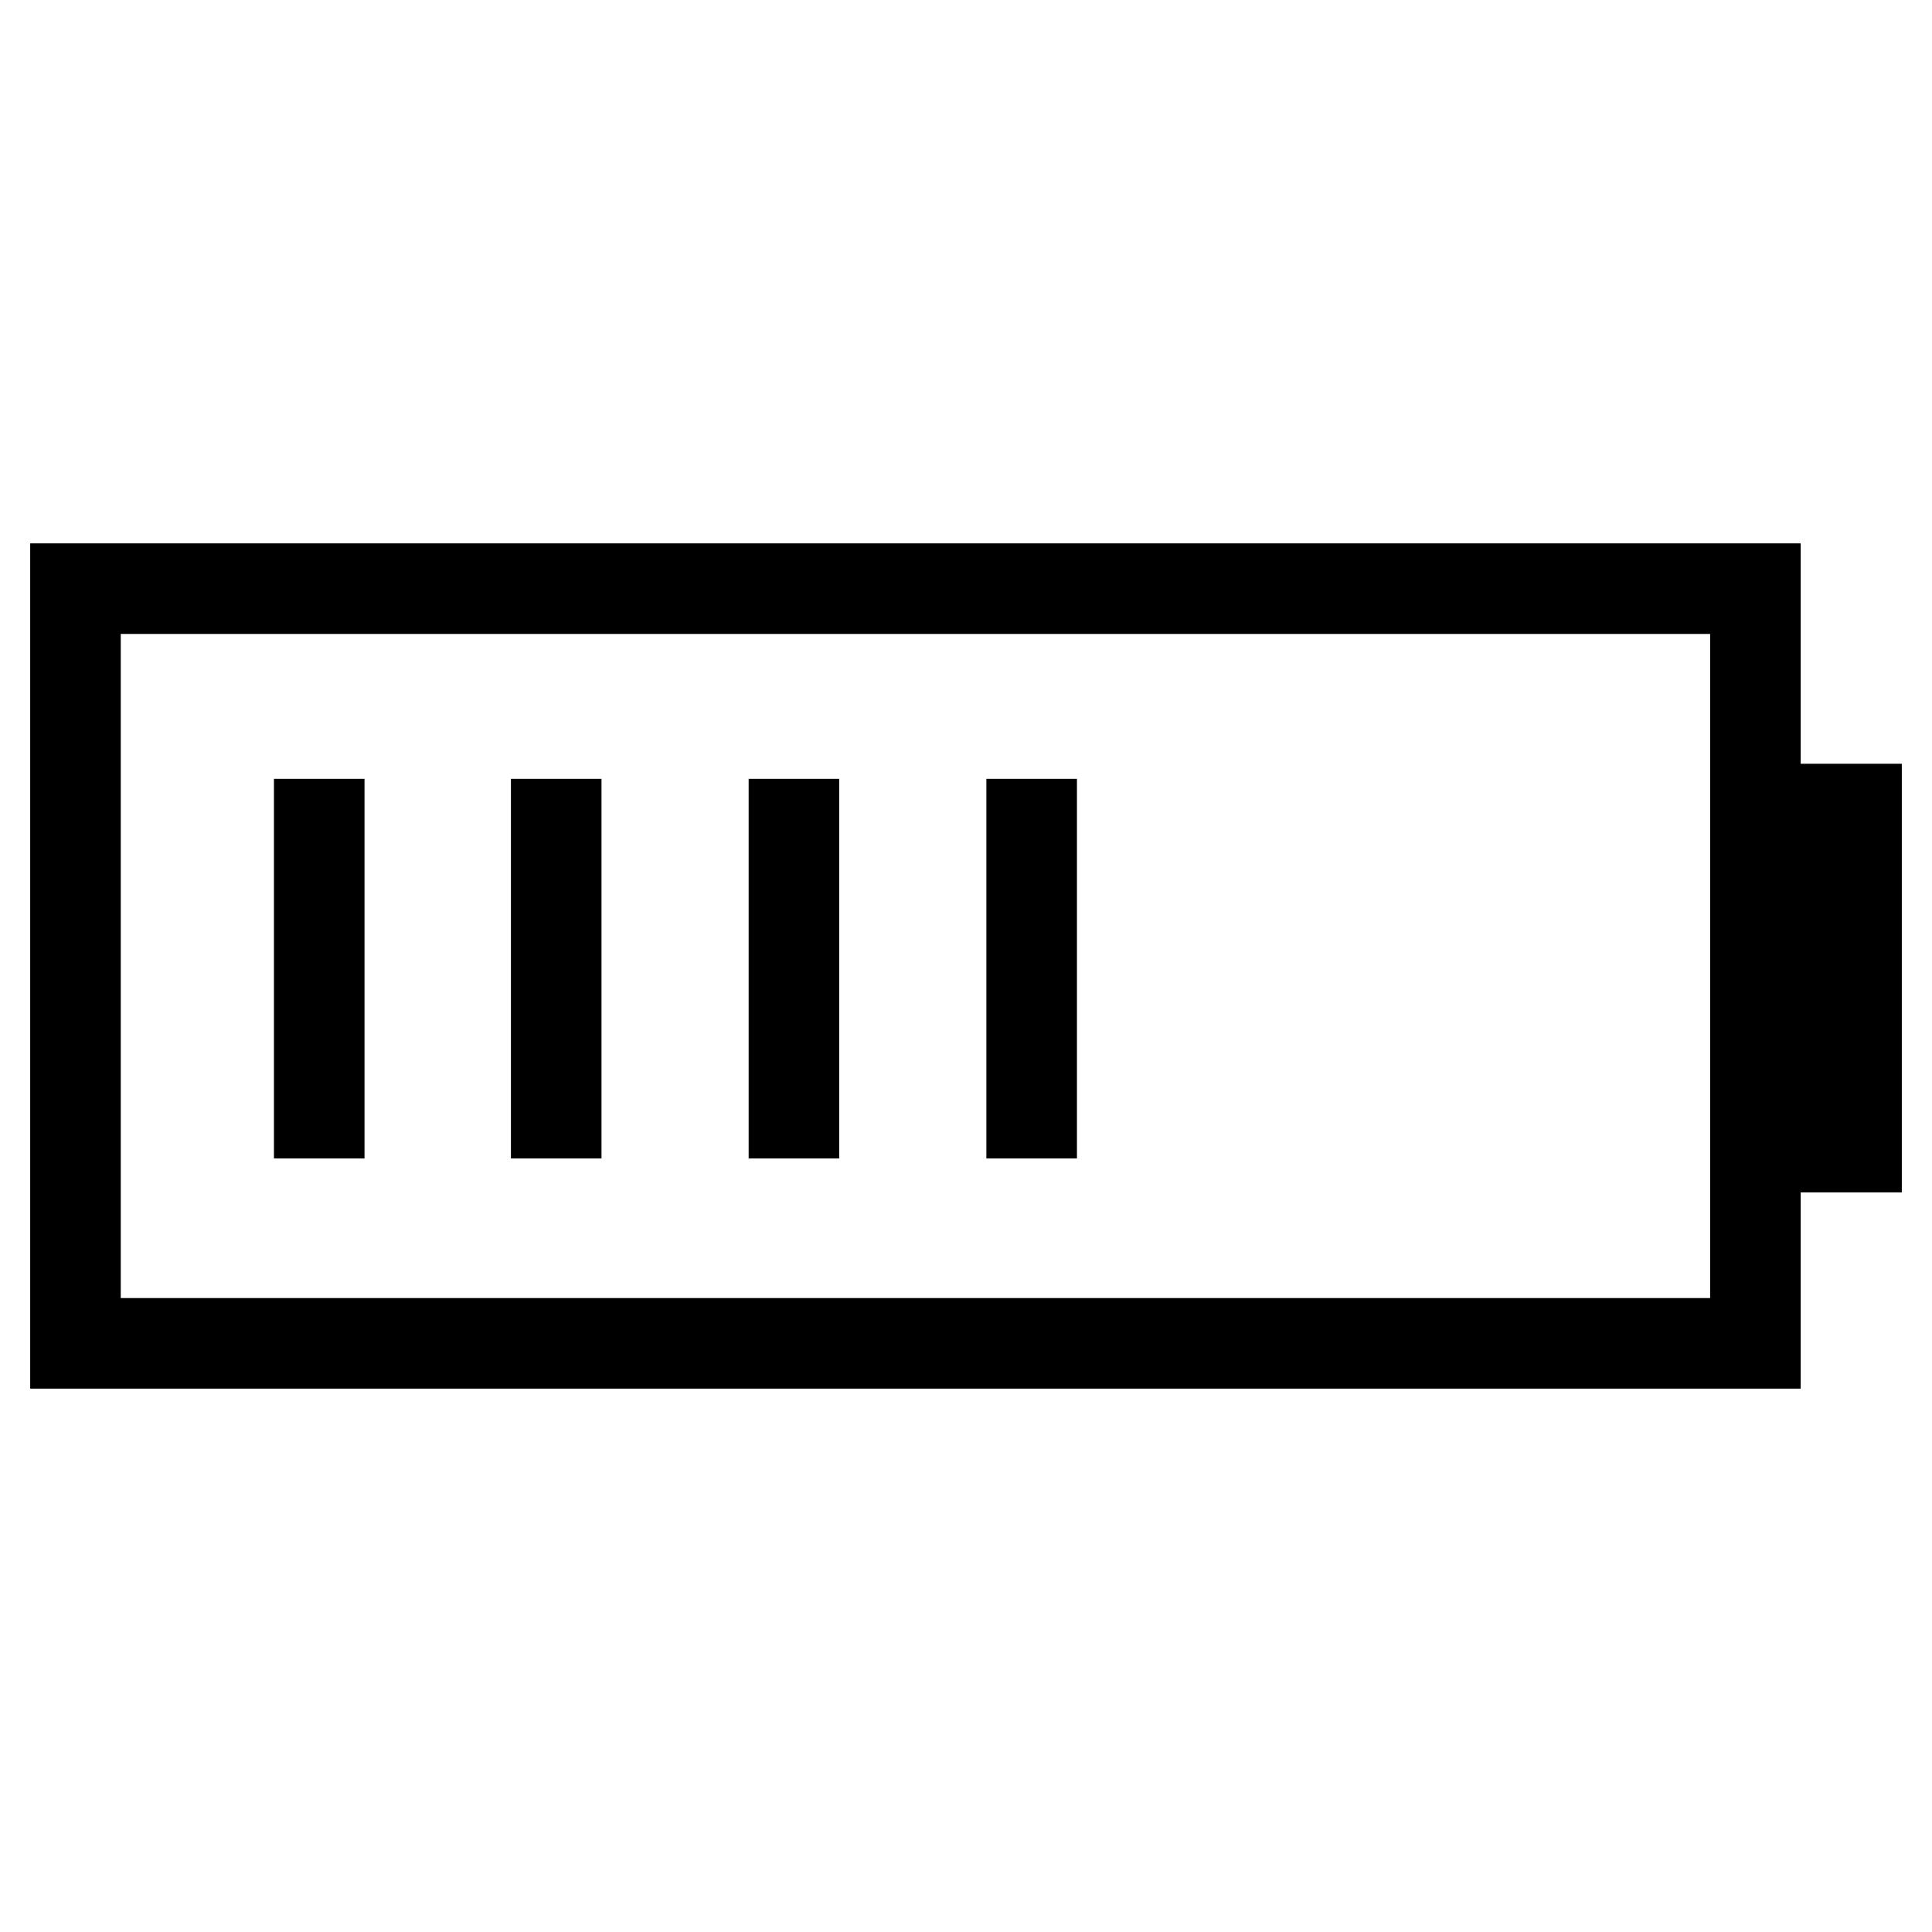
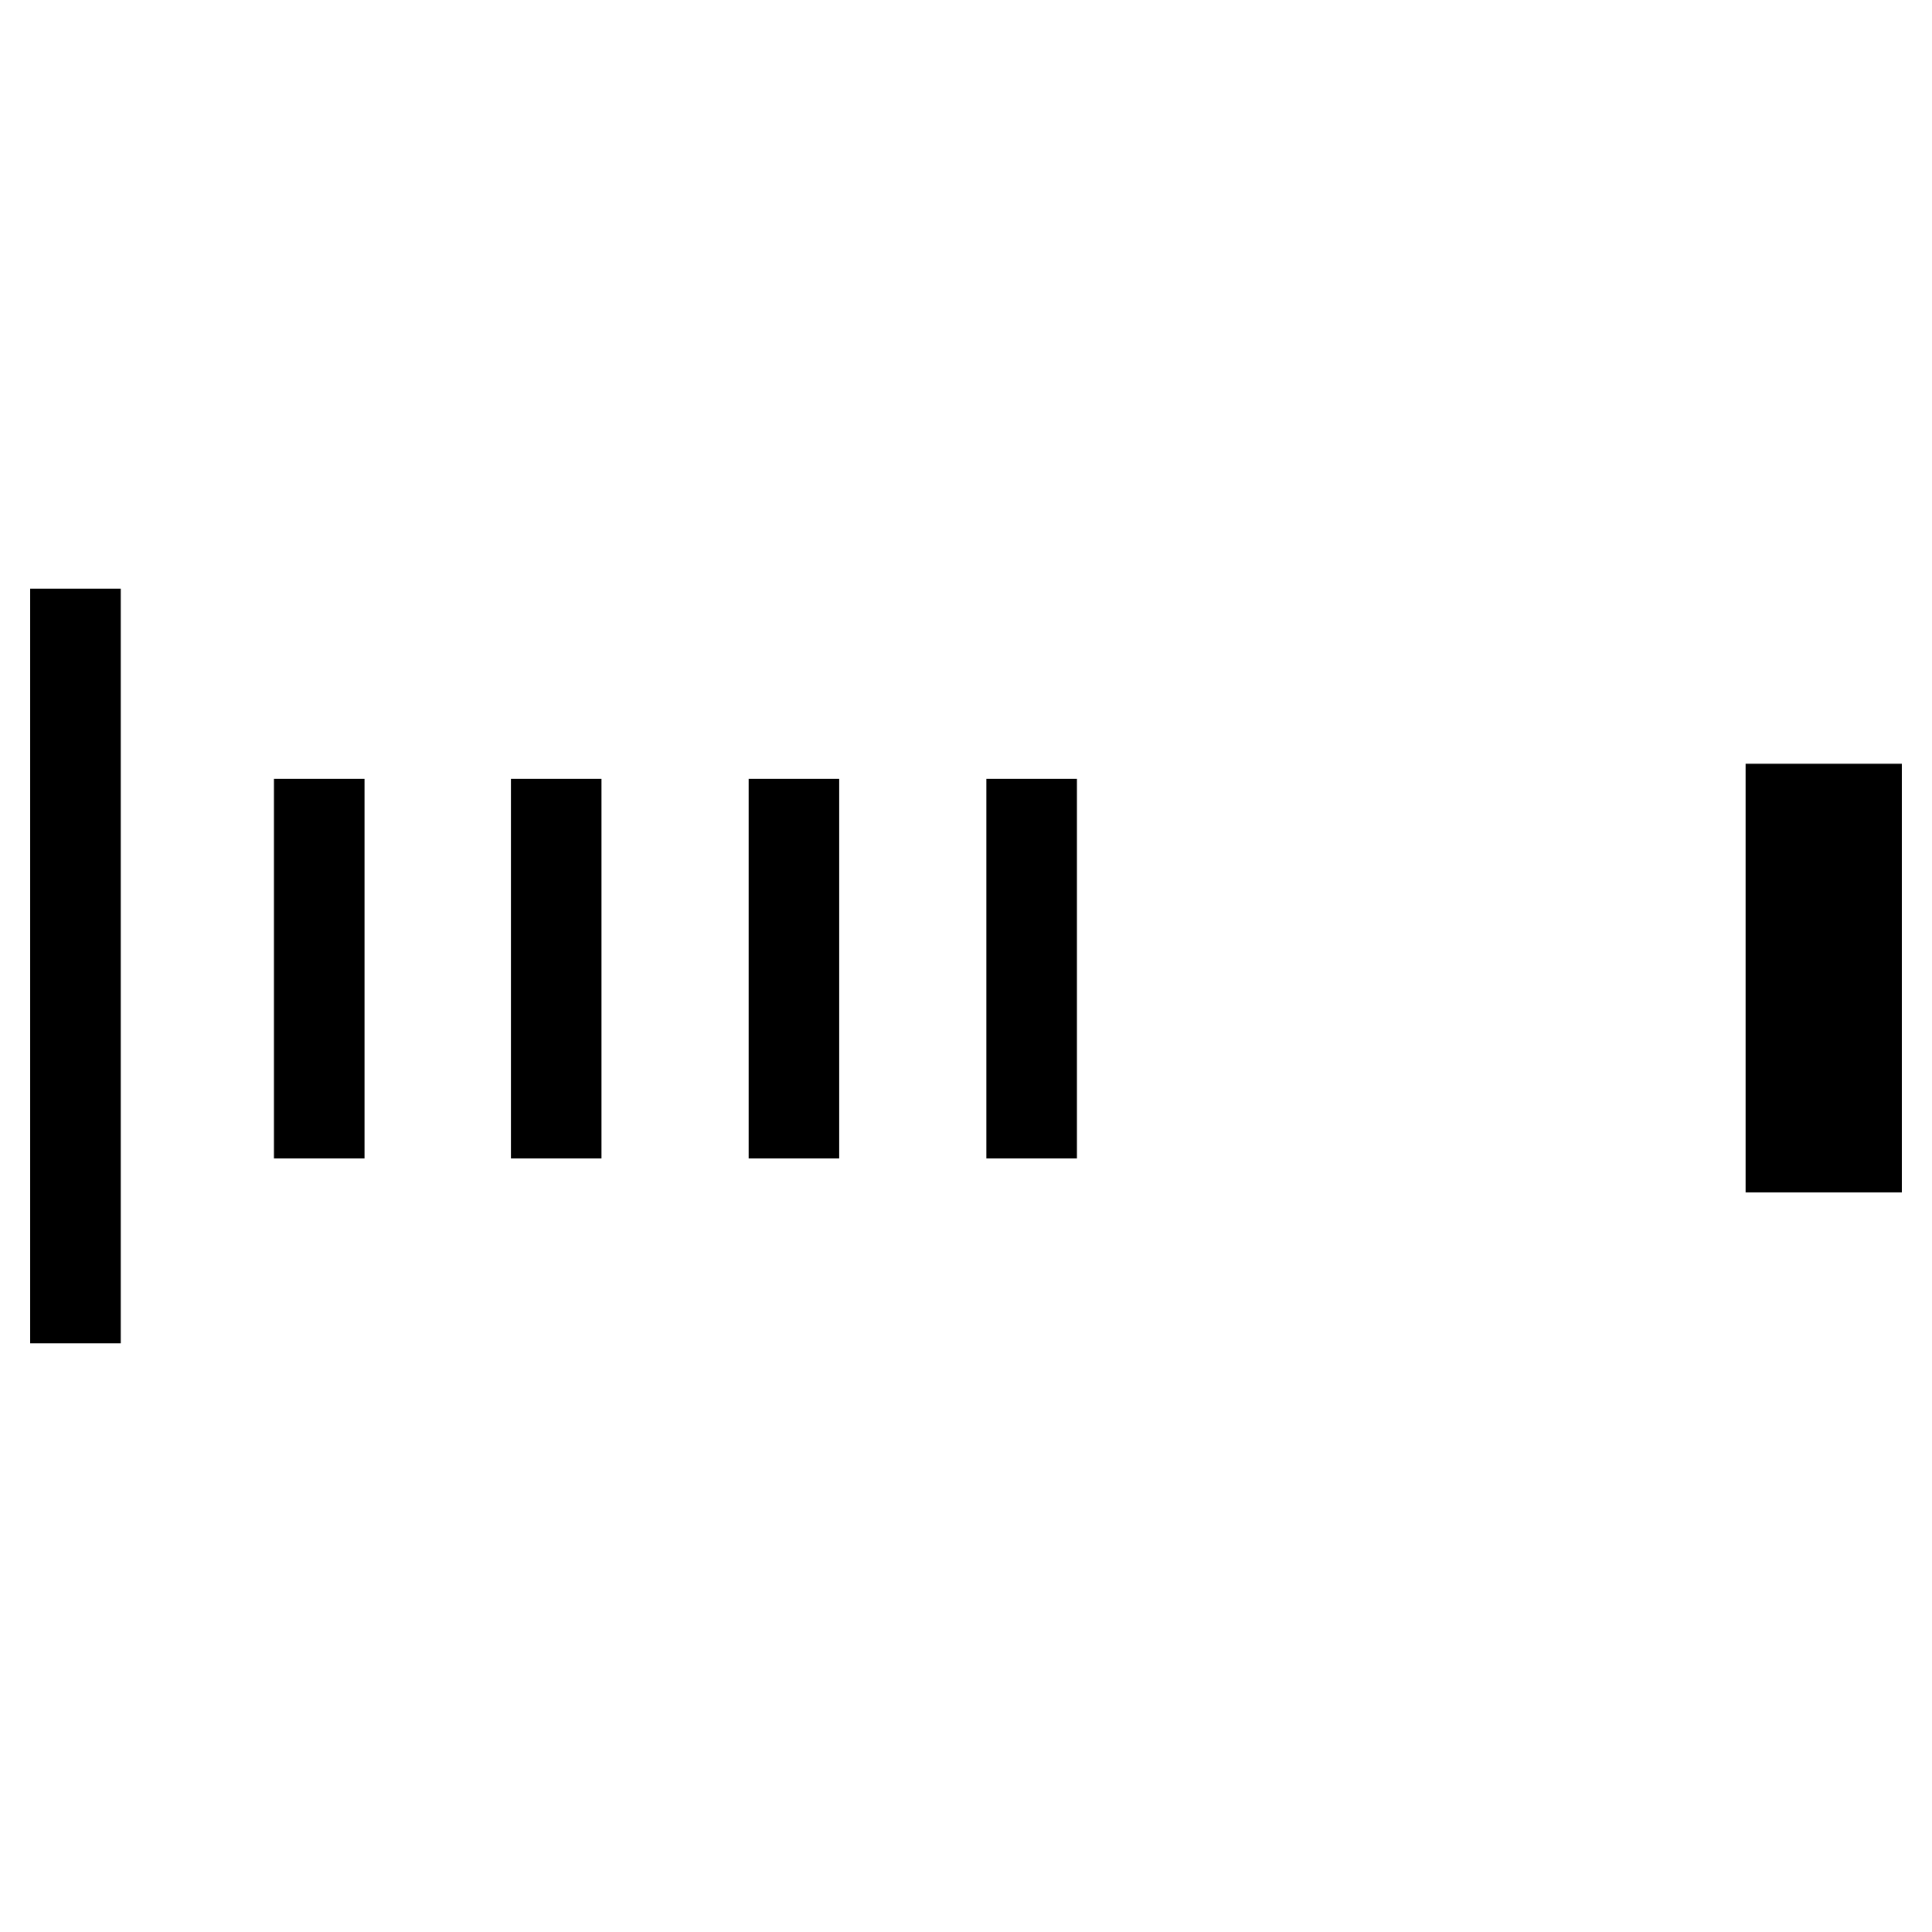
<svg xmlns="http://www.w3.org/2000/svg" version="1.1" x="0px" y="0px" viewBox="0 0 256 256" enable-background="new 0 0 256 256" xml:space="preserve">
  <g>
-     <path stroke-width="12" fill-opacity="0" stroke="#000000" d="M10,78h222.6V178H10V78z M42.3,103.2v50.3V103.2z M73.7,103.2v50.3V103.2z M105.2,103.2v50.3V103.2z  M136.7,103.2v50.3V103.2z M237.3,107.2h8.7V152h-8.7V107.2z" />
+     <path stroke-width="12" fill-opacity="0" stroke="#000000" d="M10,78V178H10V78z M42.3,103.2v50.3V103.2z M73.7,103.2v50.3V103.2z M105.2,103.2v50.3V103.2z  M136.7,103.2v50.3V103.2z M237.3,107.2h8.7V152h-8.7V107.2z" />
  </g>
</svg>